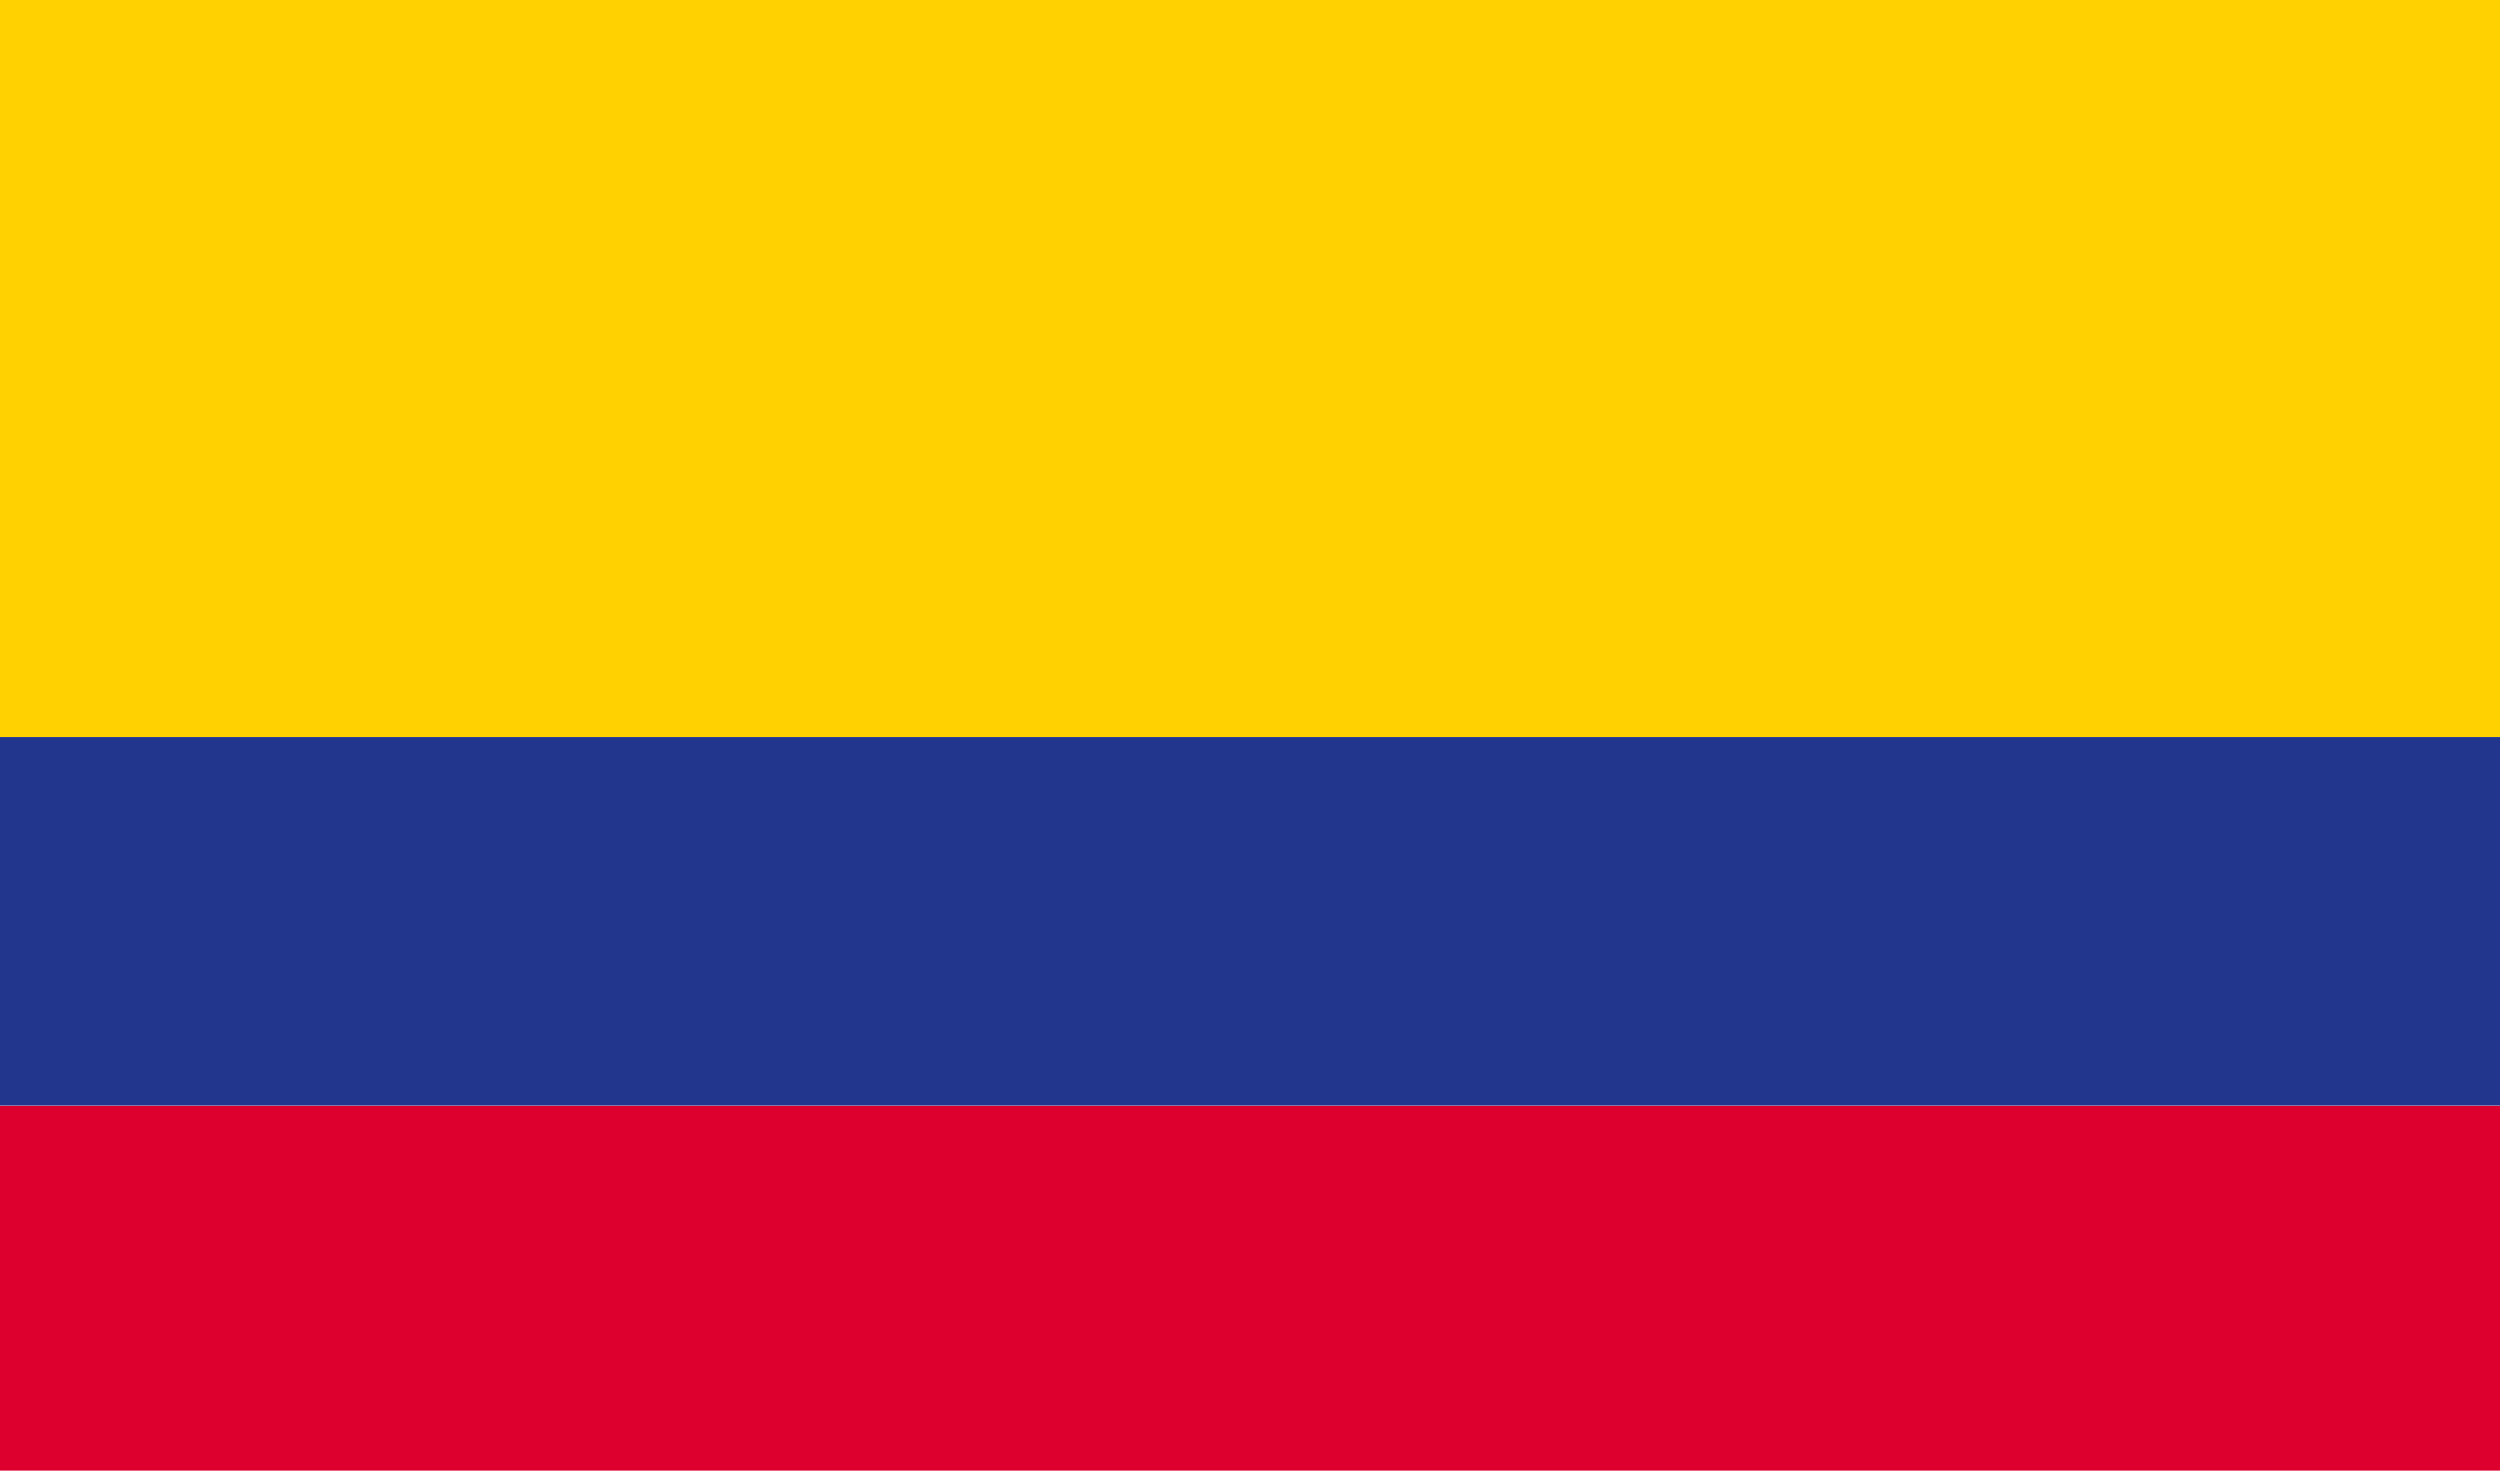
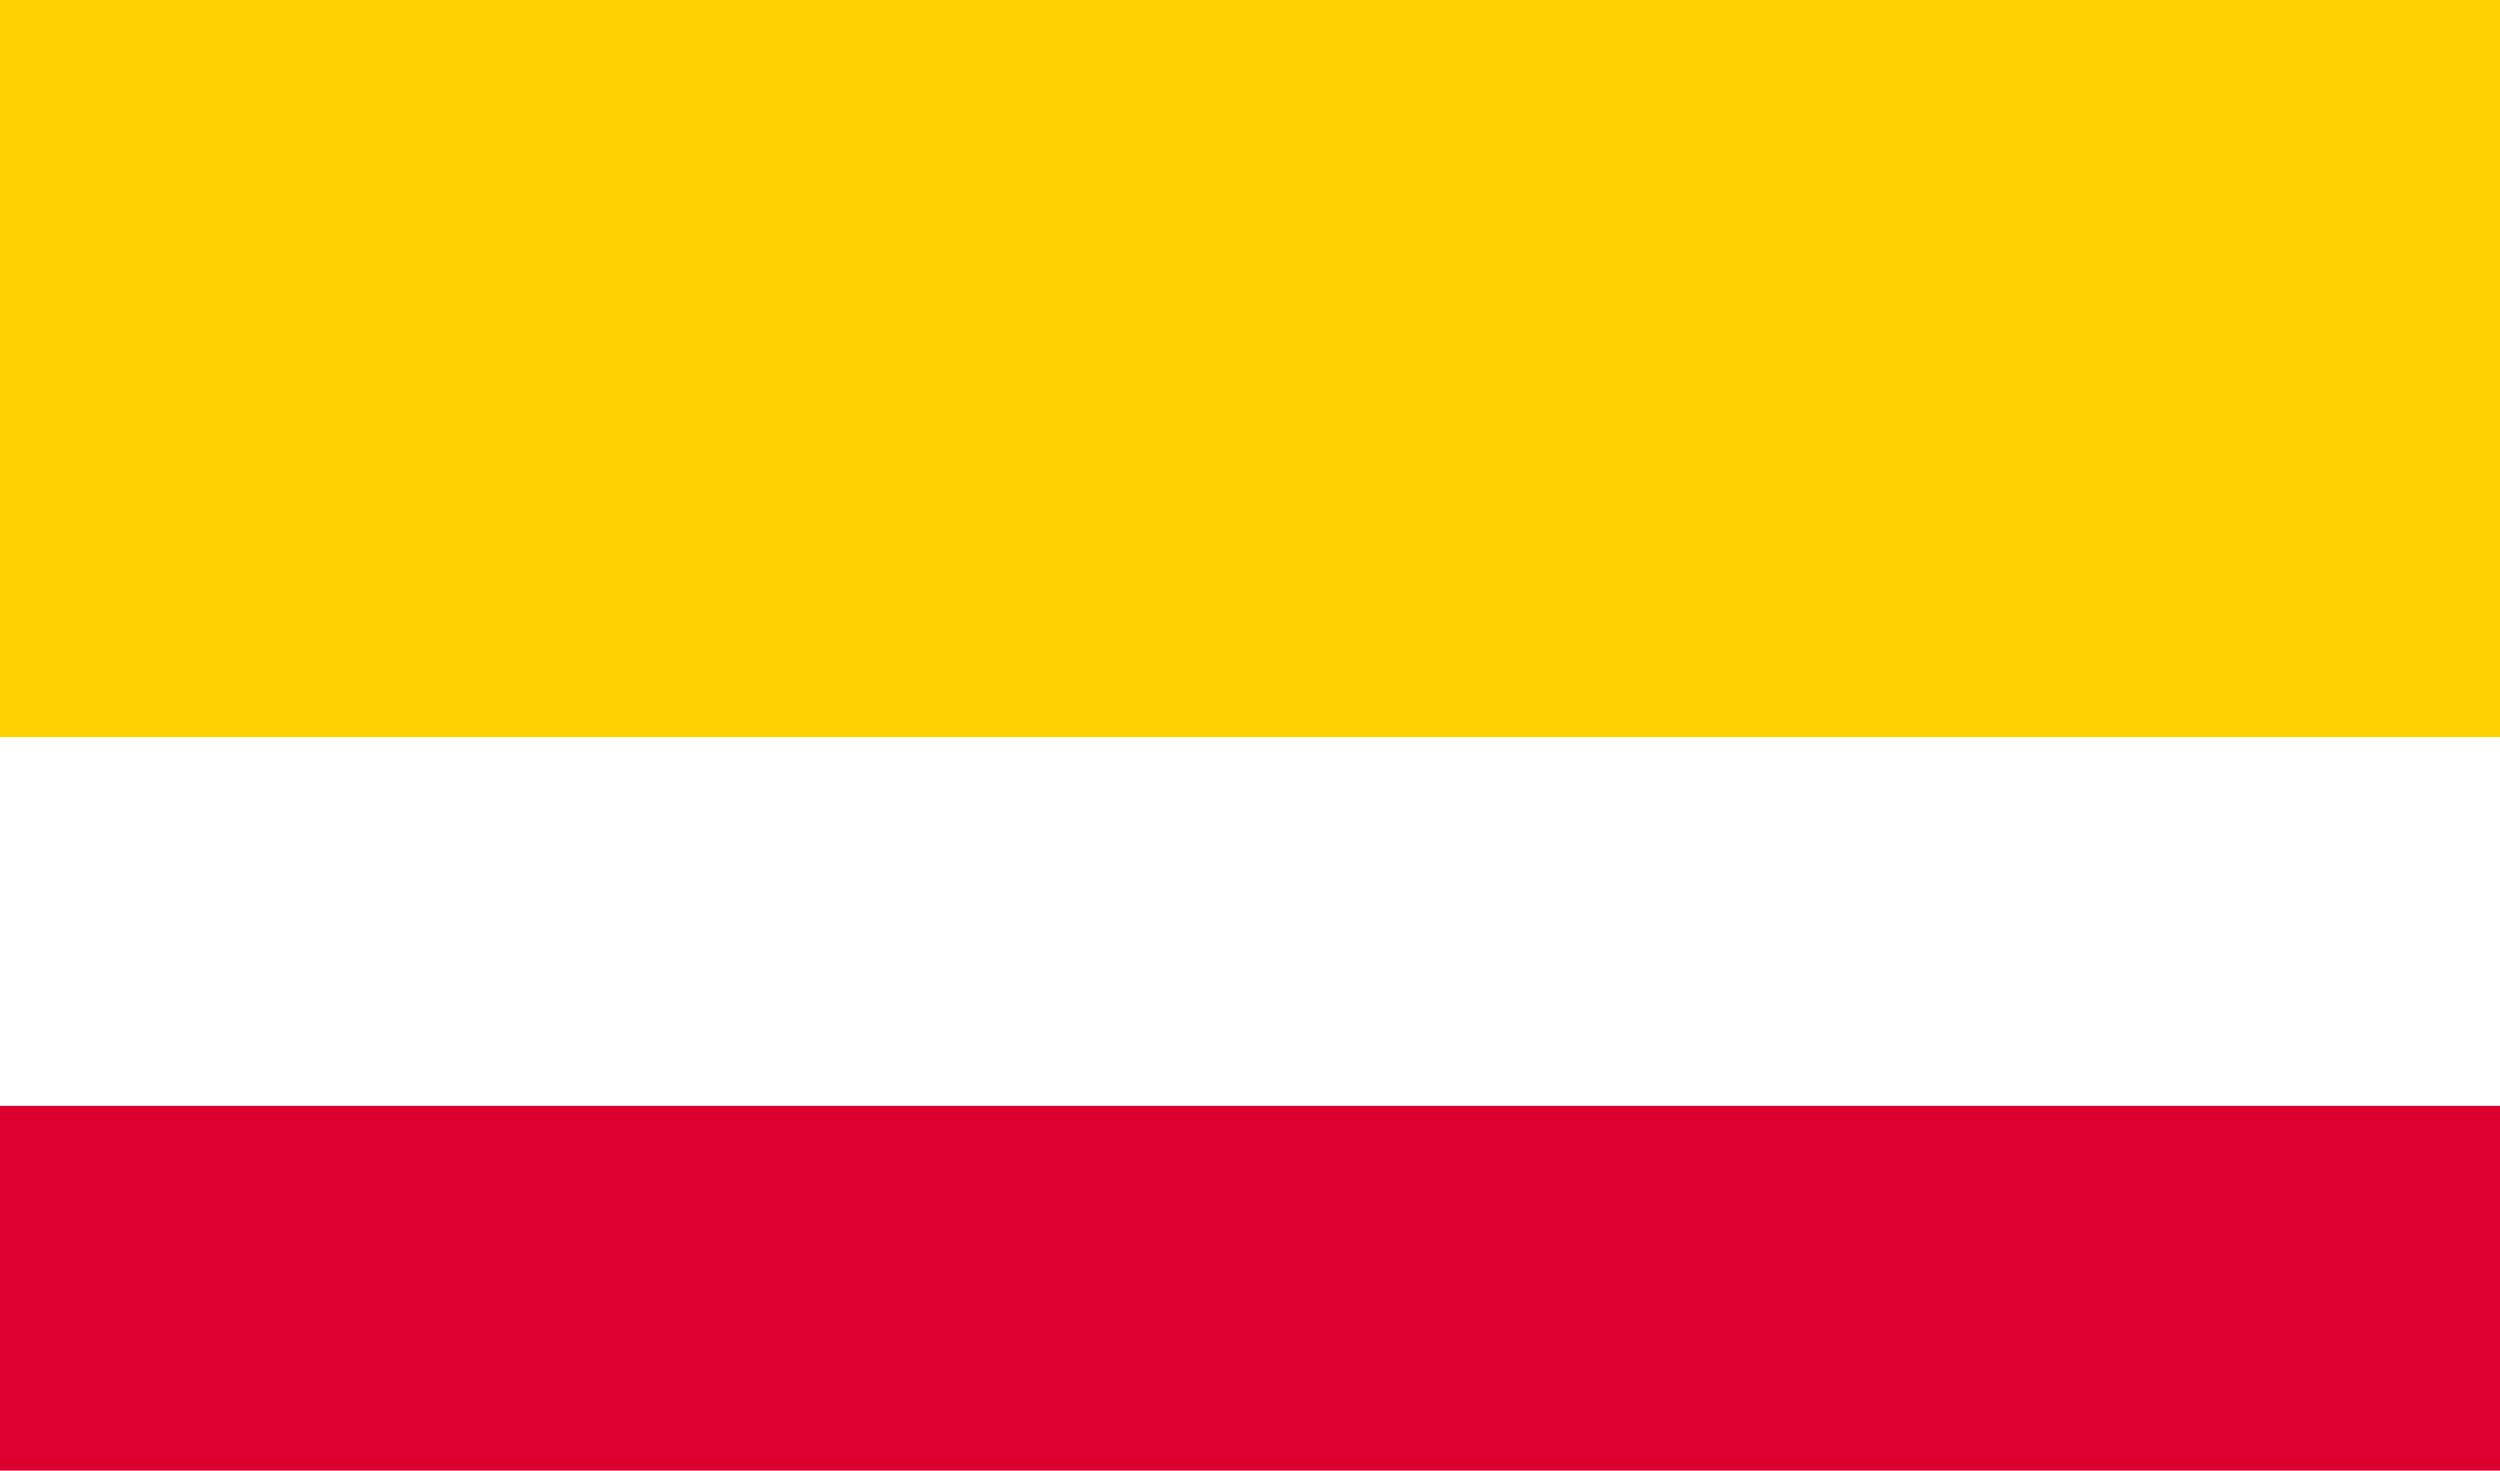
<svg xmlns="http://www.w3.org/2000/svg" width="85" height="50" viewBox="0 0 85 50">
  <rect width="85" height="25.06" fill="#ffd100" />
-   <rect y="25.06" width="85" height="12.53" fill="#22368d" />
  <rect y="37.6" width="85" height="12.53" fill="#dd002f" />
</svg>